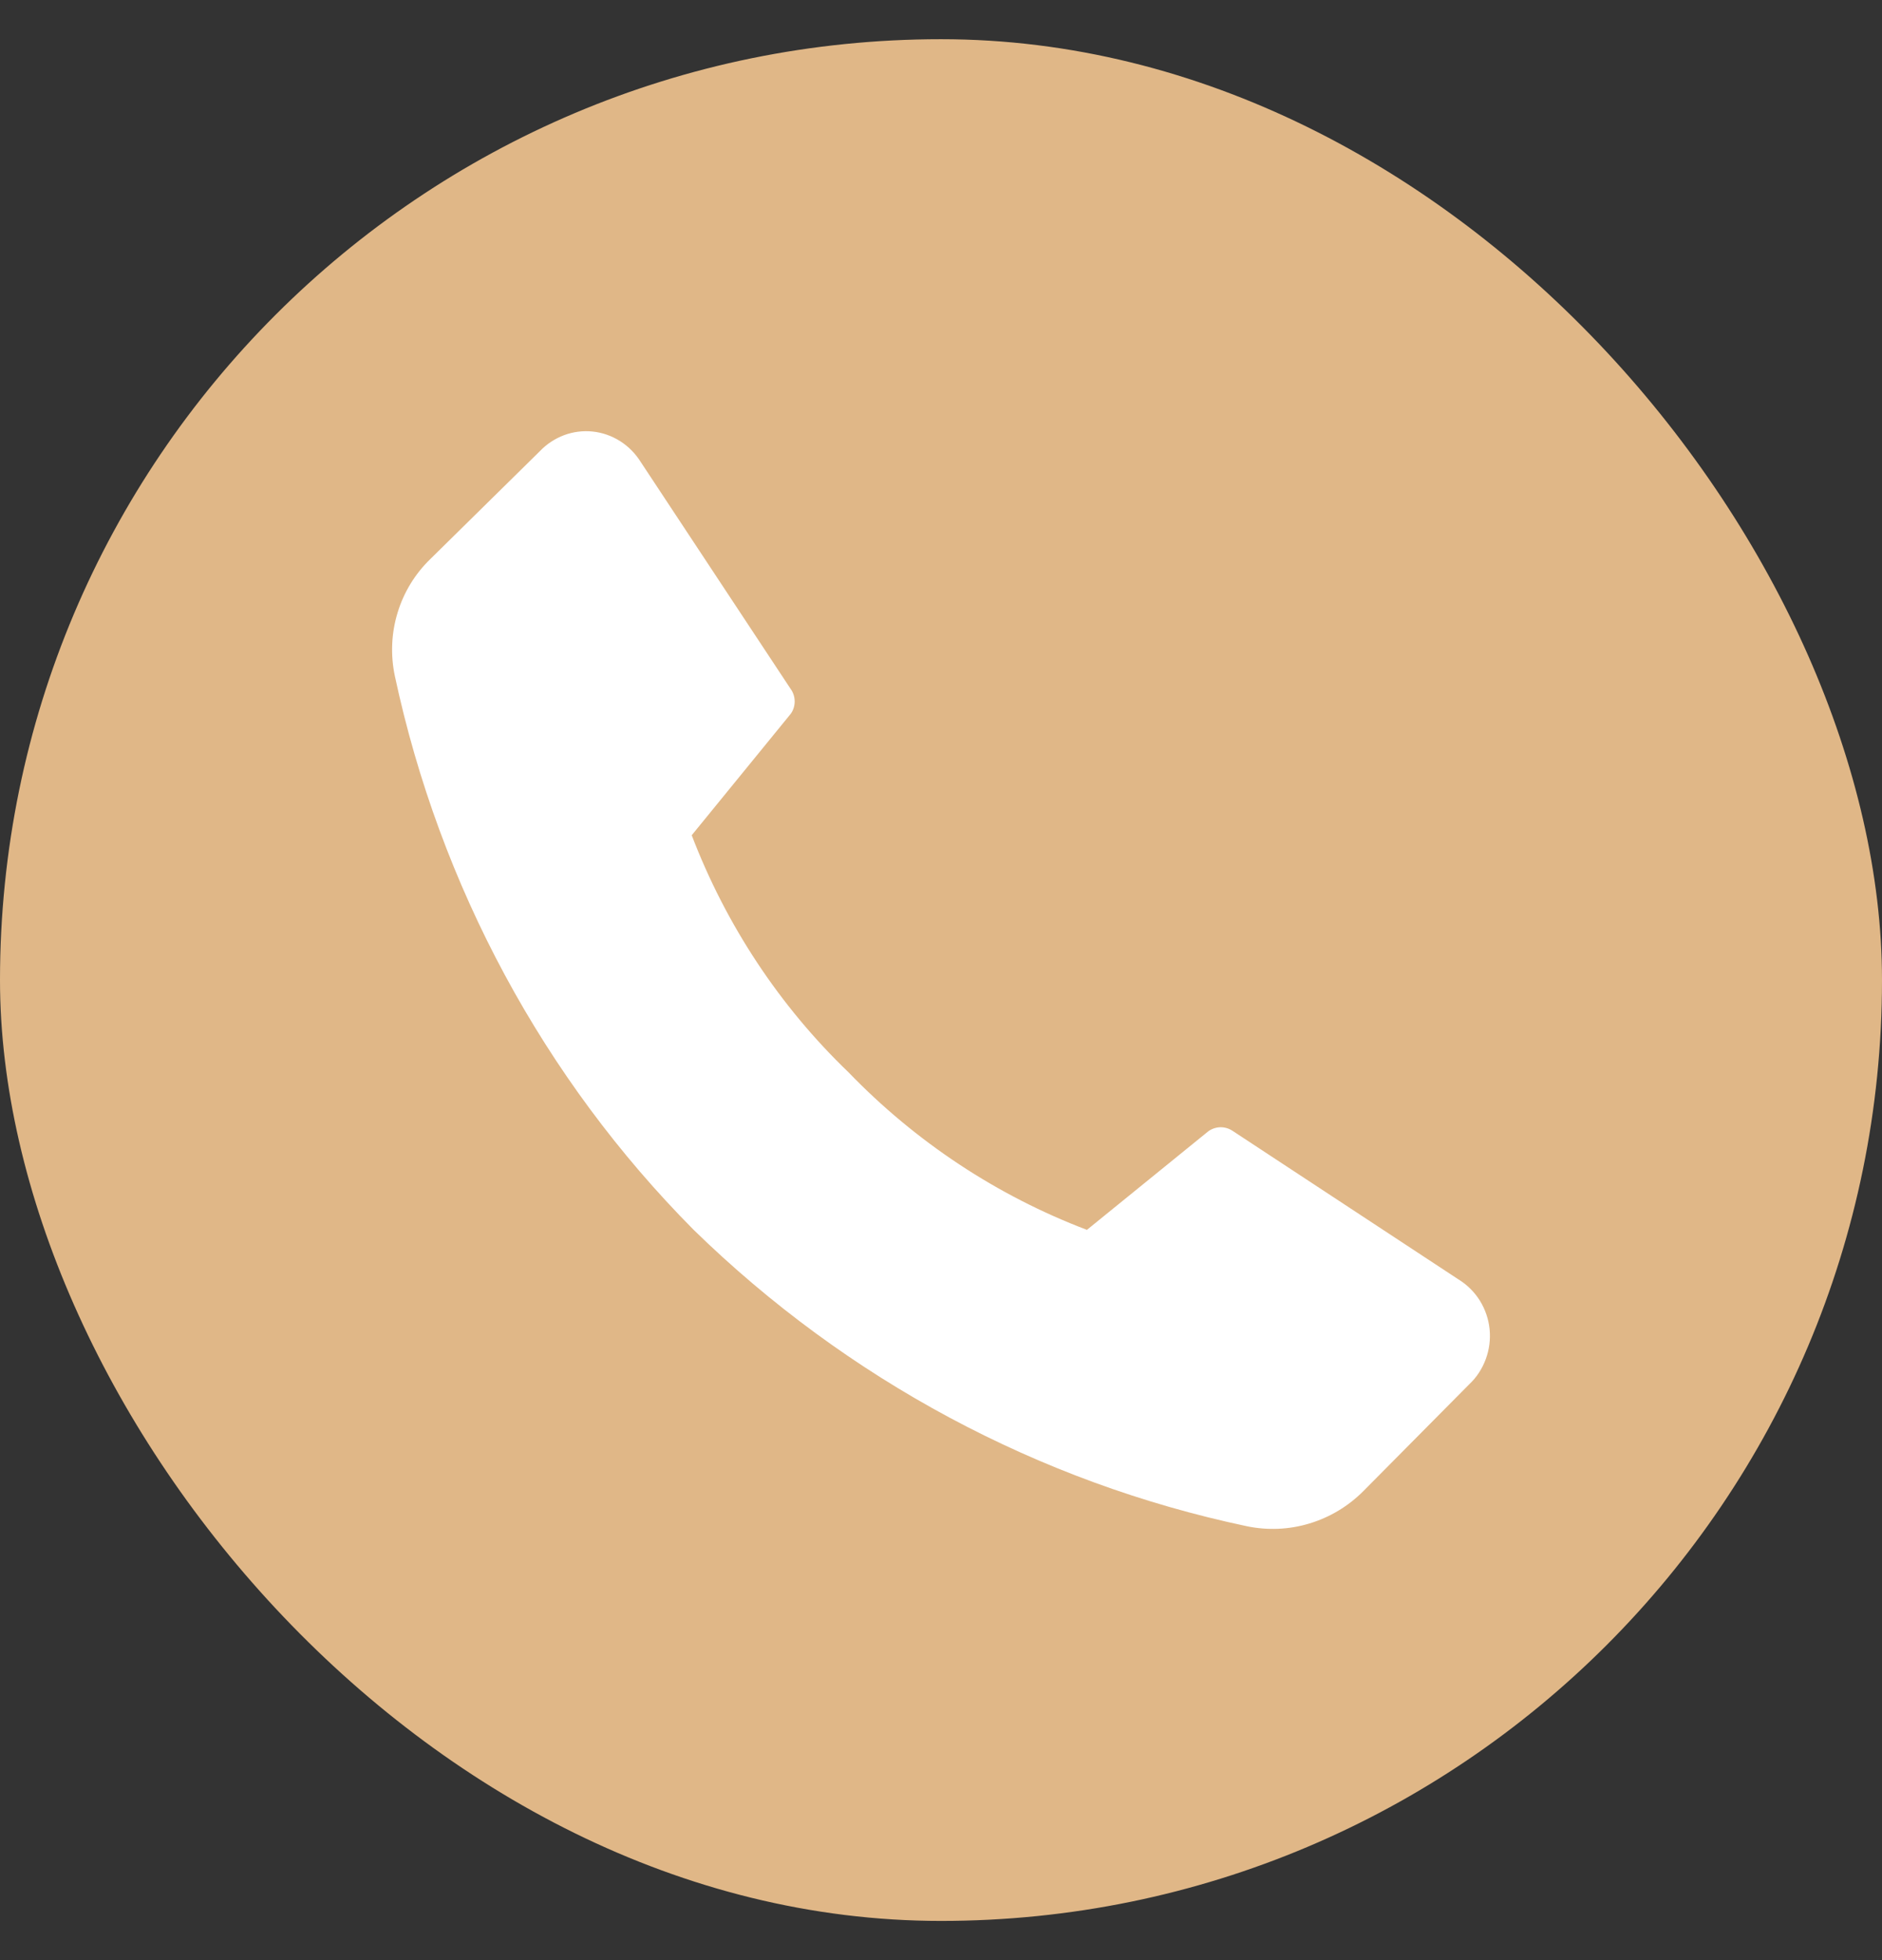
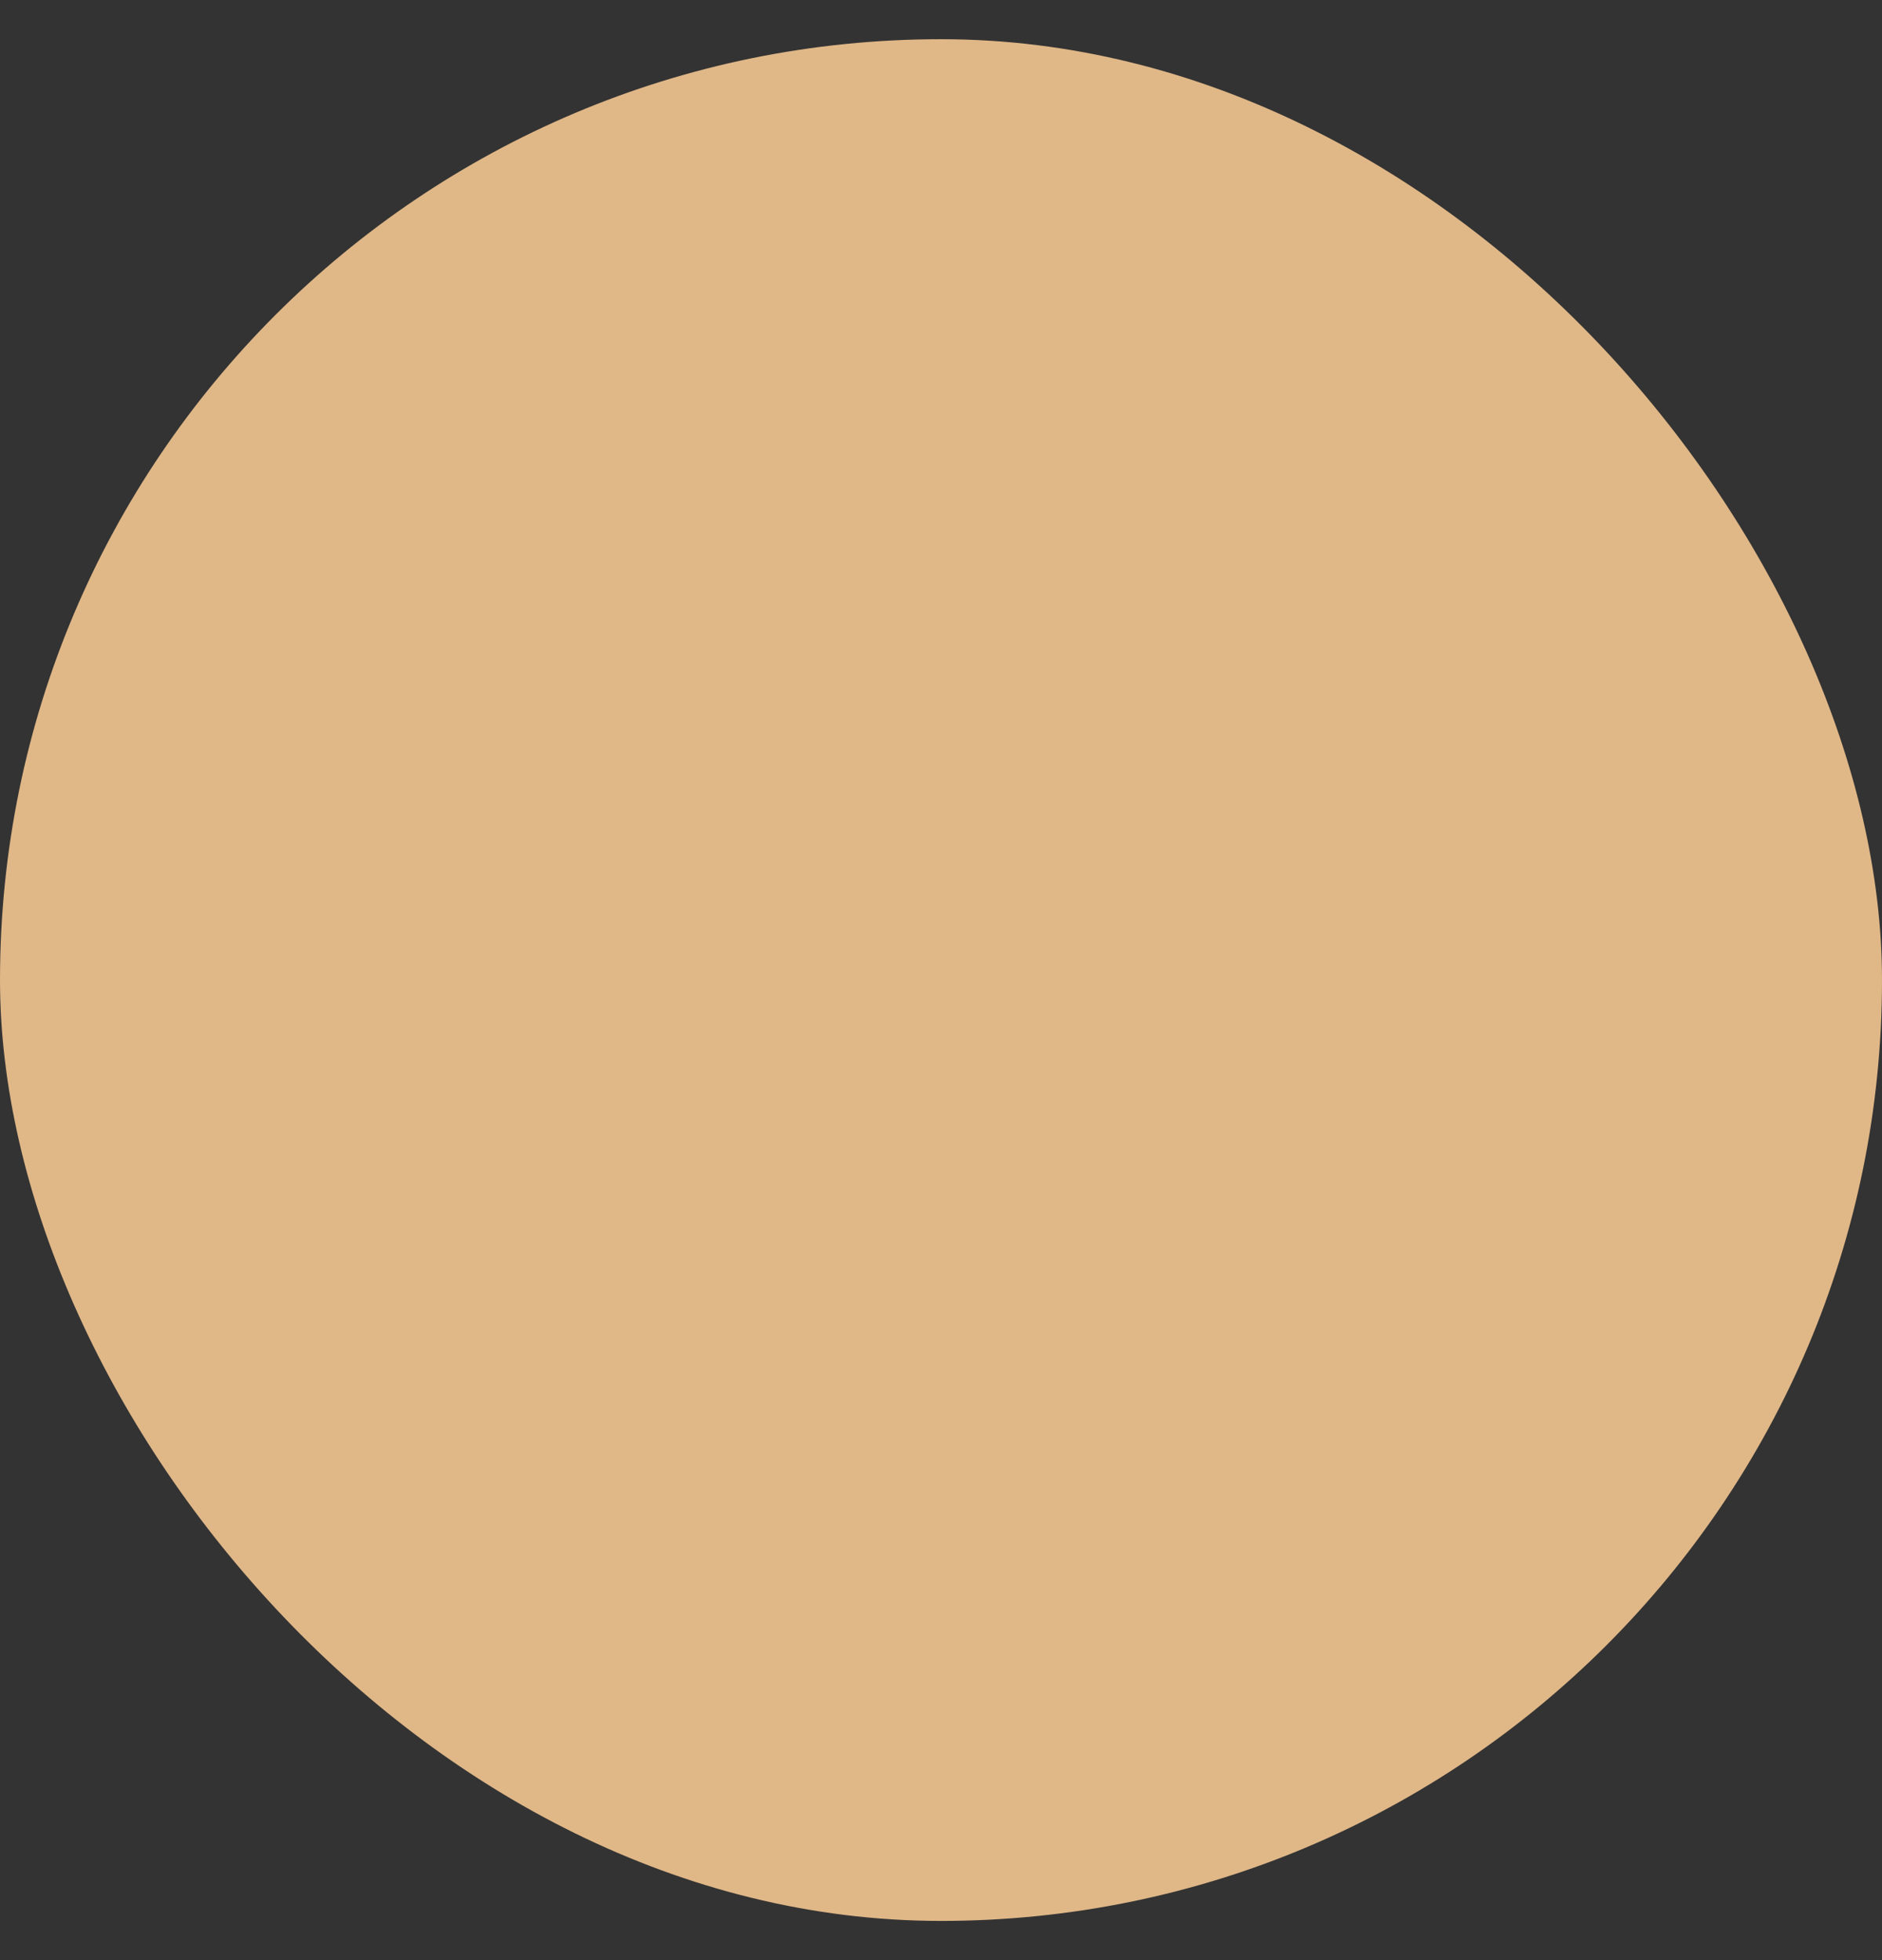
<svg xmlns="http://www.w3.org/2000/svg" width="24" height="25" viewBox="0 0 24 25" fill="none">
  <rect x="0" y="0" width="24" height="25" fill="#333333" stroke="none" />
  <rect y="0.5" width="24" height="24" rx="12" fill="#E0B787" />
  <g clip-path="url(#clip0_1899_1083)">
-     <path d="M10.819 13.675C11.678 14.565 12.716 15.251 13.861 15.686L15.411 14.427C15.457 14.395 15.512 14.377 15.568 14.377C15.623 14.377 15.678 14.395 15.724 14.427L18.602 16.32C18.711 16.387 18.803 16.479 18.872 16.589C18.94 16.699 18.983 16.824 18.996 16.953C19.009 17.083 18.992 17.213 18.947 17.335C18.902 17.457 18.831 17.567 18.737 17.655L17.389 19.015C17.196 19.21 16.958 19.353 16.698 19.431C16.438 19.51 16.162 19.521 15.896 19.465C13.246 18.905 10.803 17.596 8.846 15.686C6.933 13.758 5.609 11.303 5.035 8.621C4.979 8.354 4.99 8.077 5.07 7.815C5.149 7.554 5.293 7.319 5.487 7.131L6.885 5.754C6.972 5.663 7.077 5.594 7.194 5.55C7.31 5.507 7.435 5.491 7.558 5.504C7.682 5.517 7.801 5.559 7.906 5.625C8.012 5.692 8.101 5.782 8.168 5.888L10.084 8.789C10.117 8.835 10.134 8.89 10.134 8.947C10.134 9.003 10.117 9.058 10.084 9.104L8.821 10.653C9.26 11.8 9.942 12.832 10.819 13.675Z" fill="white" />
-   </g>
+     </g>
  <defs>
    <clipPath id="clip0_1899_1083">
-       <rect width="14" height="14" fill="white" transform="translate(5 5.5)" />
-     </clipPath>
+       </clipPath>
  </defs>
</svg>